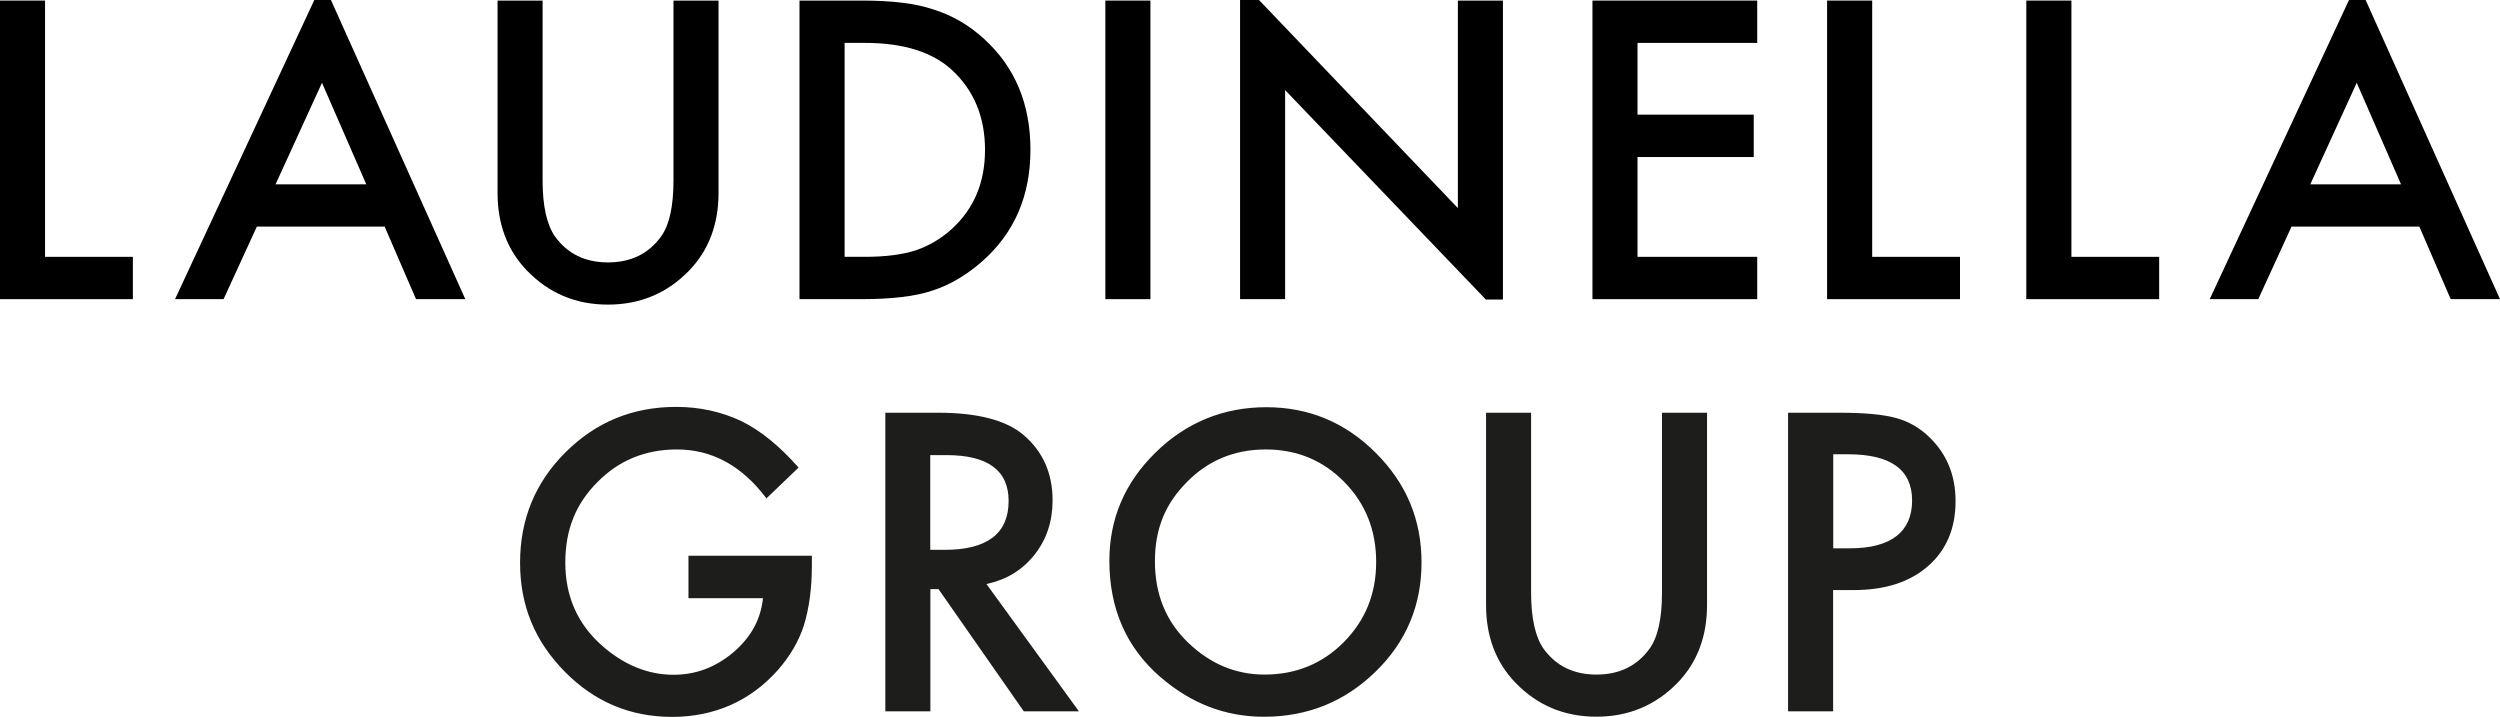
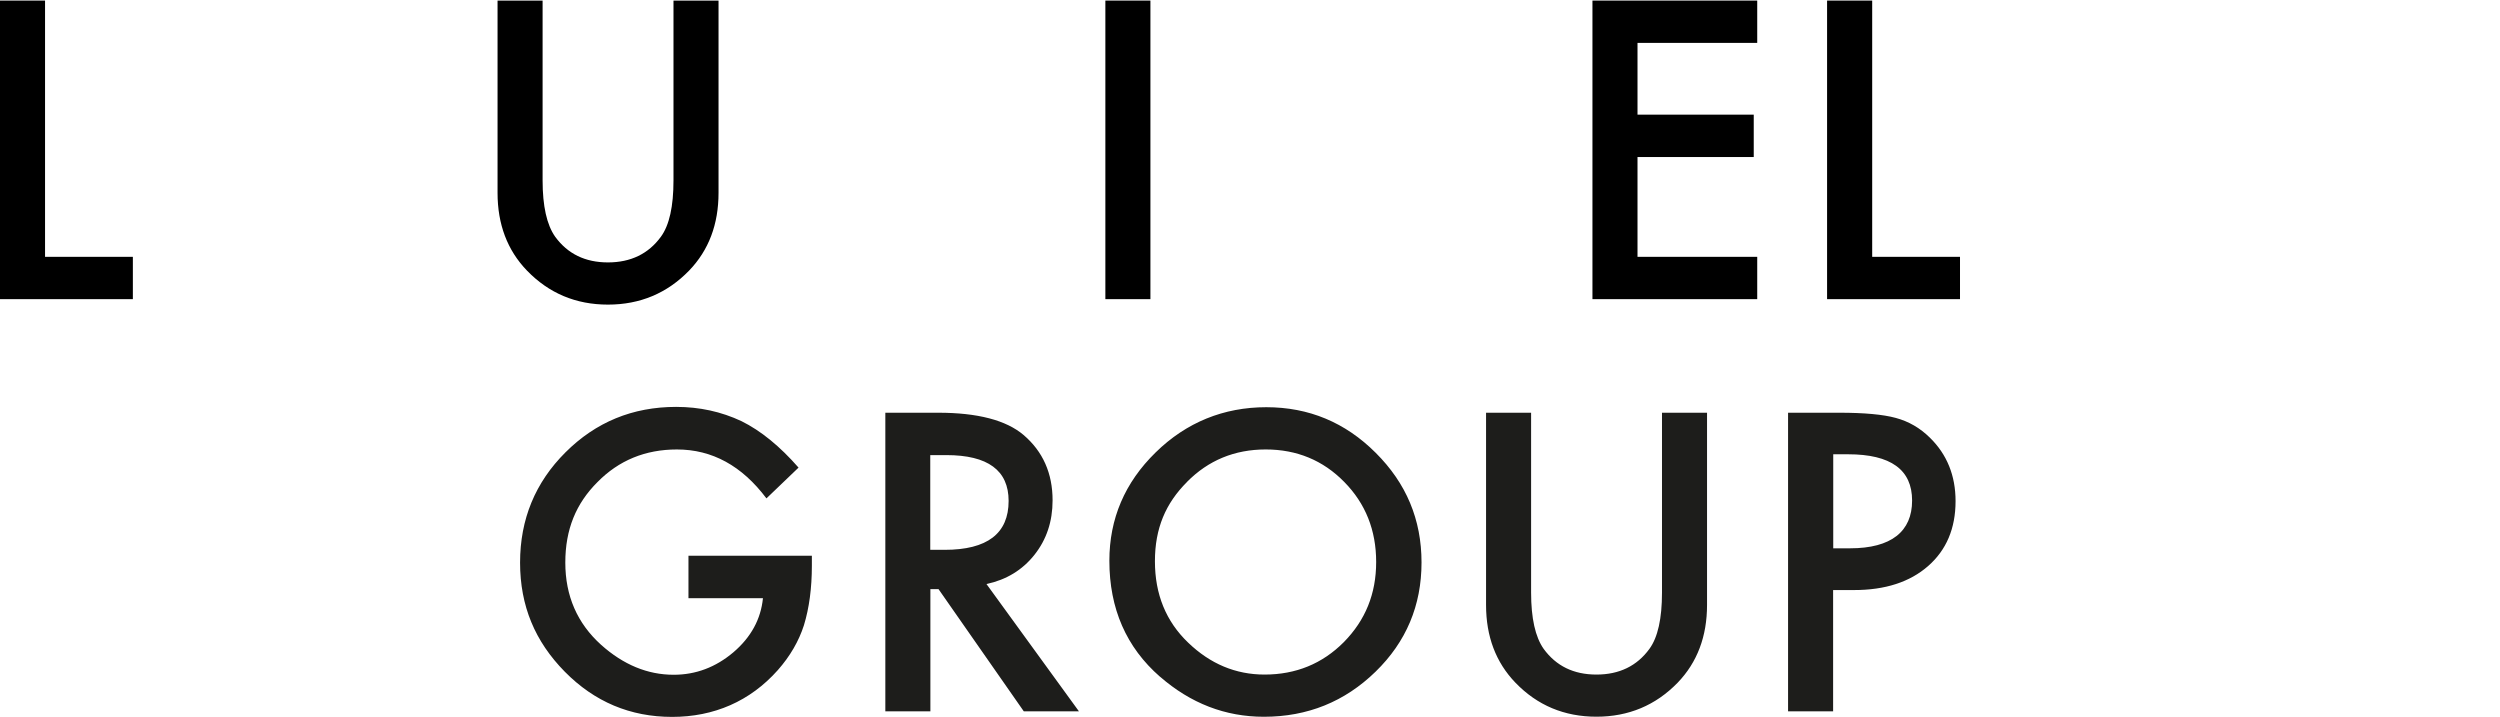
<svg xmlns="http://www.w3.org/2000/svg" id="Ebene_1" data-name="Ebene 1" viewBox="0 0 394.03 113">
  <defs>
    <style>      .cls-1 {        fill: none;      }      .cls-2 {        fill: #1d1d1b;      }    </style>
  </defs>
  <path class="cls-2" d="M288.93,71.6h2.35c6.73,0,10.09,2.43,10.09,7.29s-3.26,7.53-9.78,7.53h-2.65v-14.82ZM292.22,93c4.9,0,8.79-1.26,11.67-3.78,2.88-2.52,4.33-5.93,4.33-10.24,0-4.02-1.35-7.36-4.05-10-1.54-1.52-3.33-2.56-5.37-3.11-2.01-.55-4.99-.82-8.93-.82h-8.05v47.06h7.1v-19.11h3.29ZM234.22,65.05v30.3c0,4.96,1.54,9.04,4.63,12.25,3.45,3.58,7.71,5.36,12.77,5.36s9.33-1.79,12.8-5.36c3.09-3.21,4.63-7.3,4.63-12.25v-30.3h-7.1v28.35c0,4.1-.66,7.06-1.98,8.87-1.97,2.7-4.75,4.05-8.35,4.05s-6.35-1.35-8.32-4.05c-1.32-1.87-1.98-4.83-1.98-8.87v-28.35h-7.1ZM187.08,75.96c3.37-3.41,7.51-5.12,12.41-5.12s9.04,1.71,12.38,5.12c3.35,3.4,5.03,7.6,5.03,12.62s-1.7,9.17-5.09,12.62c-3.39,3.41-7.56,5.12-12.5,5.12-4.55,0-8.56-1.68-12.04-5.03-3.5-3.35-5.24-7.63-5.24-12.83s1.69-9.13,5.06-12.5M182.84,106.66c4.84,4.21,10.29,6.31,16.37,6.31,6.87,0,12.73-2.37,17.59-7.1,4.84-4.71,7.25-10.45,7.25-17.22s-2.41-12.49-7.22-17.28c-4.8-4.8-10.55-7.19-17.25-7.19s-12.6,2.38-17.44,7.13c-4.86,4.75-7.29,10.45-7.29,17.07,0,7.54,2.66,13.64,7.99,18.29M146.63,71.73h2.53c6.54,0,9.81,2.41,9.81,7.22,0,5.14-3.36,7.71-10.09,7.71h-2.26v-14.94ZM163.03,87.46c1.91-2.4,2.87-5.26,2.87-8.6,0-4.27-1.53-7.7-4.57-10.3-2.76-2.34-7.25-3.51-13.47-3.51h-8.32v47.06h7.1v-19.26h1.28l13.44,19.26h8.69l-14.57-20.06c3.13-.67,5.65-2.2,7.56-4.6M108.51,94.28h11.74c-.33,3.31-1.88,6.16-4.66,8.53-2.79,2.36-5.92,3.54-9.42,3.54-4.1,0-7.92-1.58-11.43-4.72-3.76-3.39-5.64-7.71-5.64-12.96s1.69-9.31,5.06-12.68c3.37-3.43,7.55-5.15,12.53-5.15,5.55,0,10.25,2.57,14.11,7.71l5.06-4.85c-2.95-3.37-5.94-5.81-8.99-7.32-3.19-1.5-6.62-2.25-10.3-2.25-6.85,0-12.66,2.39-17.44,7.16-4.77,4.75-7.16,10.55-7.16,17.38s2.35,12.42,7.04,17.19c4.69,4.76,10.33,7.13,16.92,7.13s12.3-2.46,16.67-7.38c1.93-2.19,3.3-4.55,4.11-7.07.83-2.72,1.25-5.85,1.25-9.39v-1.56h-19.45v6.68Z" />
  <path class="cls-1" d="M136.32,6.76h-3.2v33.71h3.2c3.19,0,5.84-.34,7.96-1.01,2.11-.71,4.02-1.84,5.73-3.38,3.5-3.19,5.24-7.35,5.24-12.47s-1.73-9.35-5.18-12.56c-3.11-2.86-7.69-4.3-13.75-4.3Z" />
  <polygon class="cls-1" points="43.43 29.05 57.73 29.05 50.75 13.04 43.43 29.05" />
  <polygon class="cls-1" points="364.06 29.05 378.35 29.05 371.37 13.04 364.06 29.05" />
-   <polygon points="326.48 .09 319.37 .09 319.37 47.15 340.31 47.15 340.31 40.48 326.48 40.48 326.48 .09" />
  <polygon points="250.99 47.15 276.96 47.15 276.96 40.48 258.09 40.48 258.09 24.75 276.41 24.75 276.41 18.07 258.09 18.07 258.09 6.76 276.96 6.76 276.96 .09 250.99 .09 250.99 47.15" />
  <polygon points="295.08 .09 287.97 .09 287.97 47.15 308.92 47.15 308.92 40.48 295.08 40.48 295.08 .09" />
  <polygon points="7.1 .09 0 .09 0 47.15 20.94 47.15 20.94 40.48 7.1 40.48 7.1 .09" />
-   <path d="M106.15,28.44c0,4.11-.66,7.06-1.98,8.87-1.97,2.7-4.76,4.05-8.35,4.05s-6.35-1.35-8.32-4.05c-1.32-1.87-1.98-4.83-1.98-8.87V.09h-7.1v30.3c0,4.96,1.54,9.04,4.63,12.25,3.46,3.58,7.71,5.37,12.77,5.37s9.33-1.79,12.8-5.37c3.09-3.21,4.63-7.29,4.63-12.25V.09h-7.1v28.35Z" />
+   <path d="M106.15,28.44c0,4.11-.66,7.06-1.98,8.87-1.97,2.7-4.76,4.05-8.35,4.05s-6.35-1.35-8.32-4.05c-1.32-1.87-1.98-4.83-1.98-8.87V.09h-7.1v30.3c0,4.96,1.54,9.04,4.63,12.25,3.46,3.58,7.71,5.37,12.77,5.37s9.33-1.79,12.8-5.37c3.09-3.21,4.63-7.29,4.63-12.25V.09h-7.1Z" />
  <rect x="174.22" y=".09" width="7.1" height="47.06" />
-   <path d="M155.13,6.15c-2.4-2.19-5.07-3.75-8.02-4.66-2.74-.94-6.48-1.4-11.22-1.4h-9.88v47.06h9.75c4.77,0,8.46-.44,11.07-1.31,2.78-.87,5.45-2.43,7.99-4.66,5.06-4.47,7.59-10.32,7.59-17.56s-2.43-13.04-7.29-17.47ZM150.01,36.09c-1.71,1.55-3.62,2.67-5.73,3.38-2.11.67-4.77,1.01-7.96,1.01h-3.2V6.76h3.2c6.05,0,10.64,1.43,13.75,4.3,3.45,3.21,5.18,7.4,5.18,12.56s-1.75,9.28-5.24,12.47Z" />
-   <polygon points="236.88 .09 229.78 .09 229.78 32.8 198.43 0 195.45 0 195.45 47.15 202.55 47.15 202.55 14.2 234.19 47.21 236.88 47.21 236.88 .09" />
  <polygon class="cls-1" points="43.43 29.05 57.73 29.05 50.75 13.04 43.43 29.05" />
-   <path d="M52.16,0h-2.62l-21.95,47.15h7.65l5.24-11.43h20.15l4.94,11.43h7.77L52.16,0ZM43.43,29.05l7.32-16,6.98,16h-14.3Z" />
-   <path d="M372.85,0h-2.62l-21.95,47.15h7.65l5.24-11.43h20.15l4.94,11.43h7.77L372.85,0ZM364.13,29.05l7.32-16,6.98,16h-14.3Z" />
</svg>